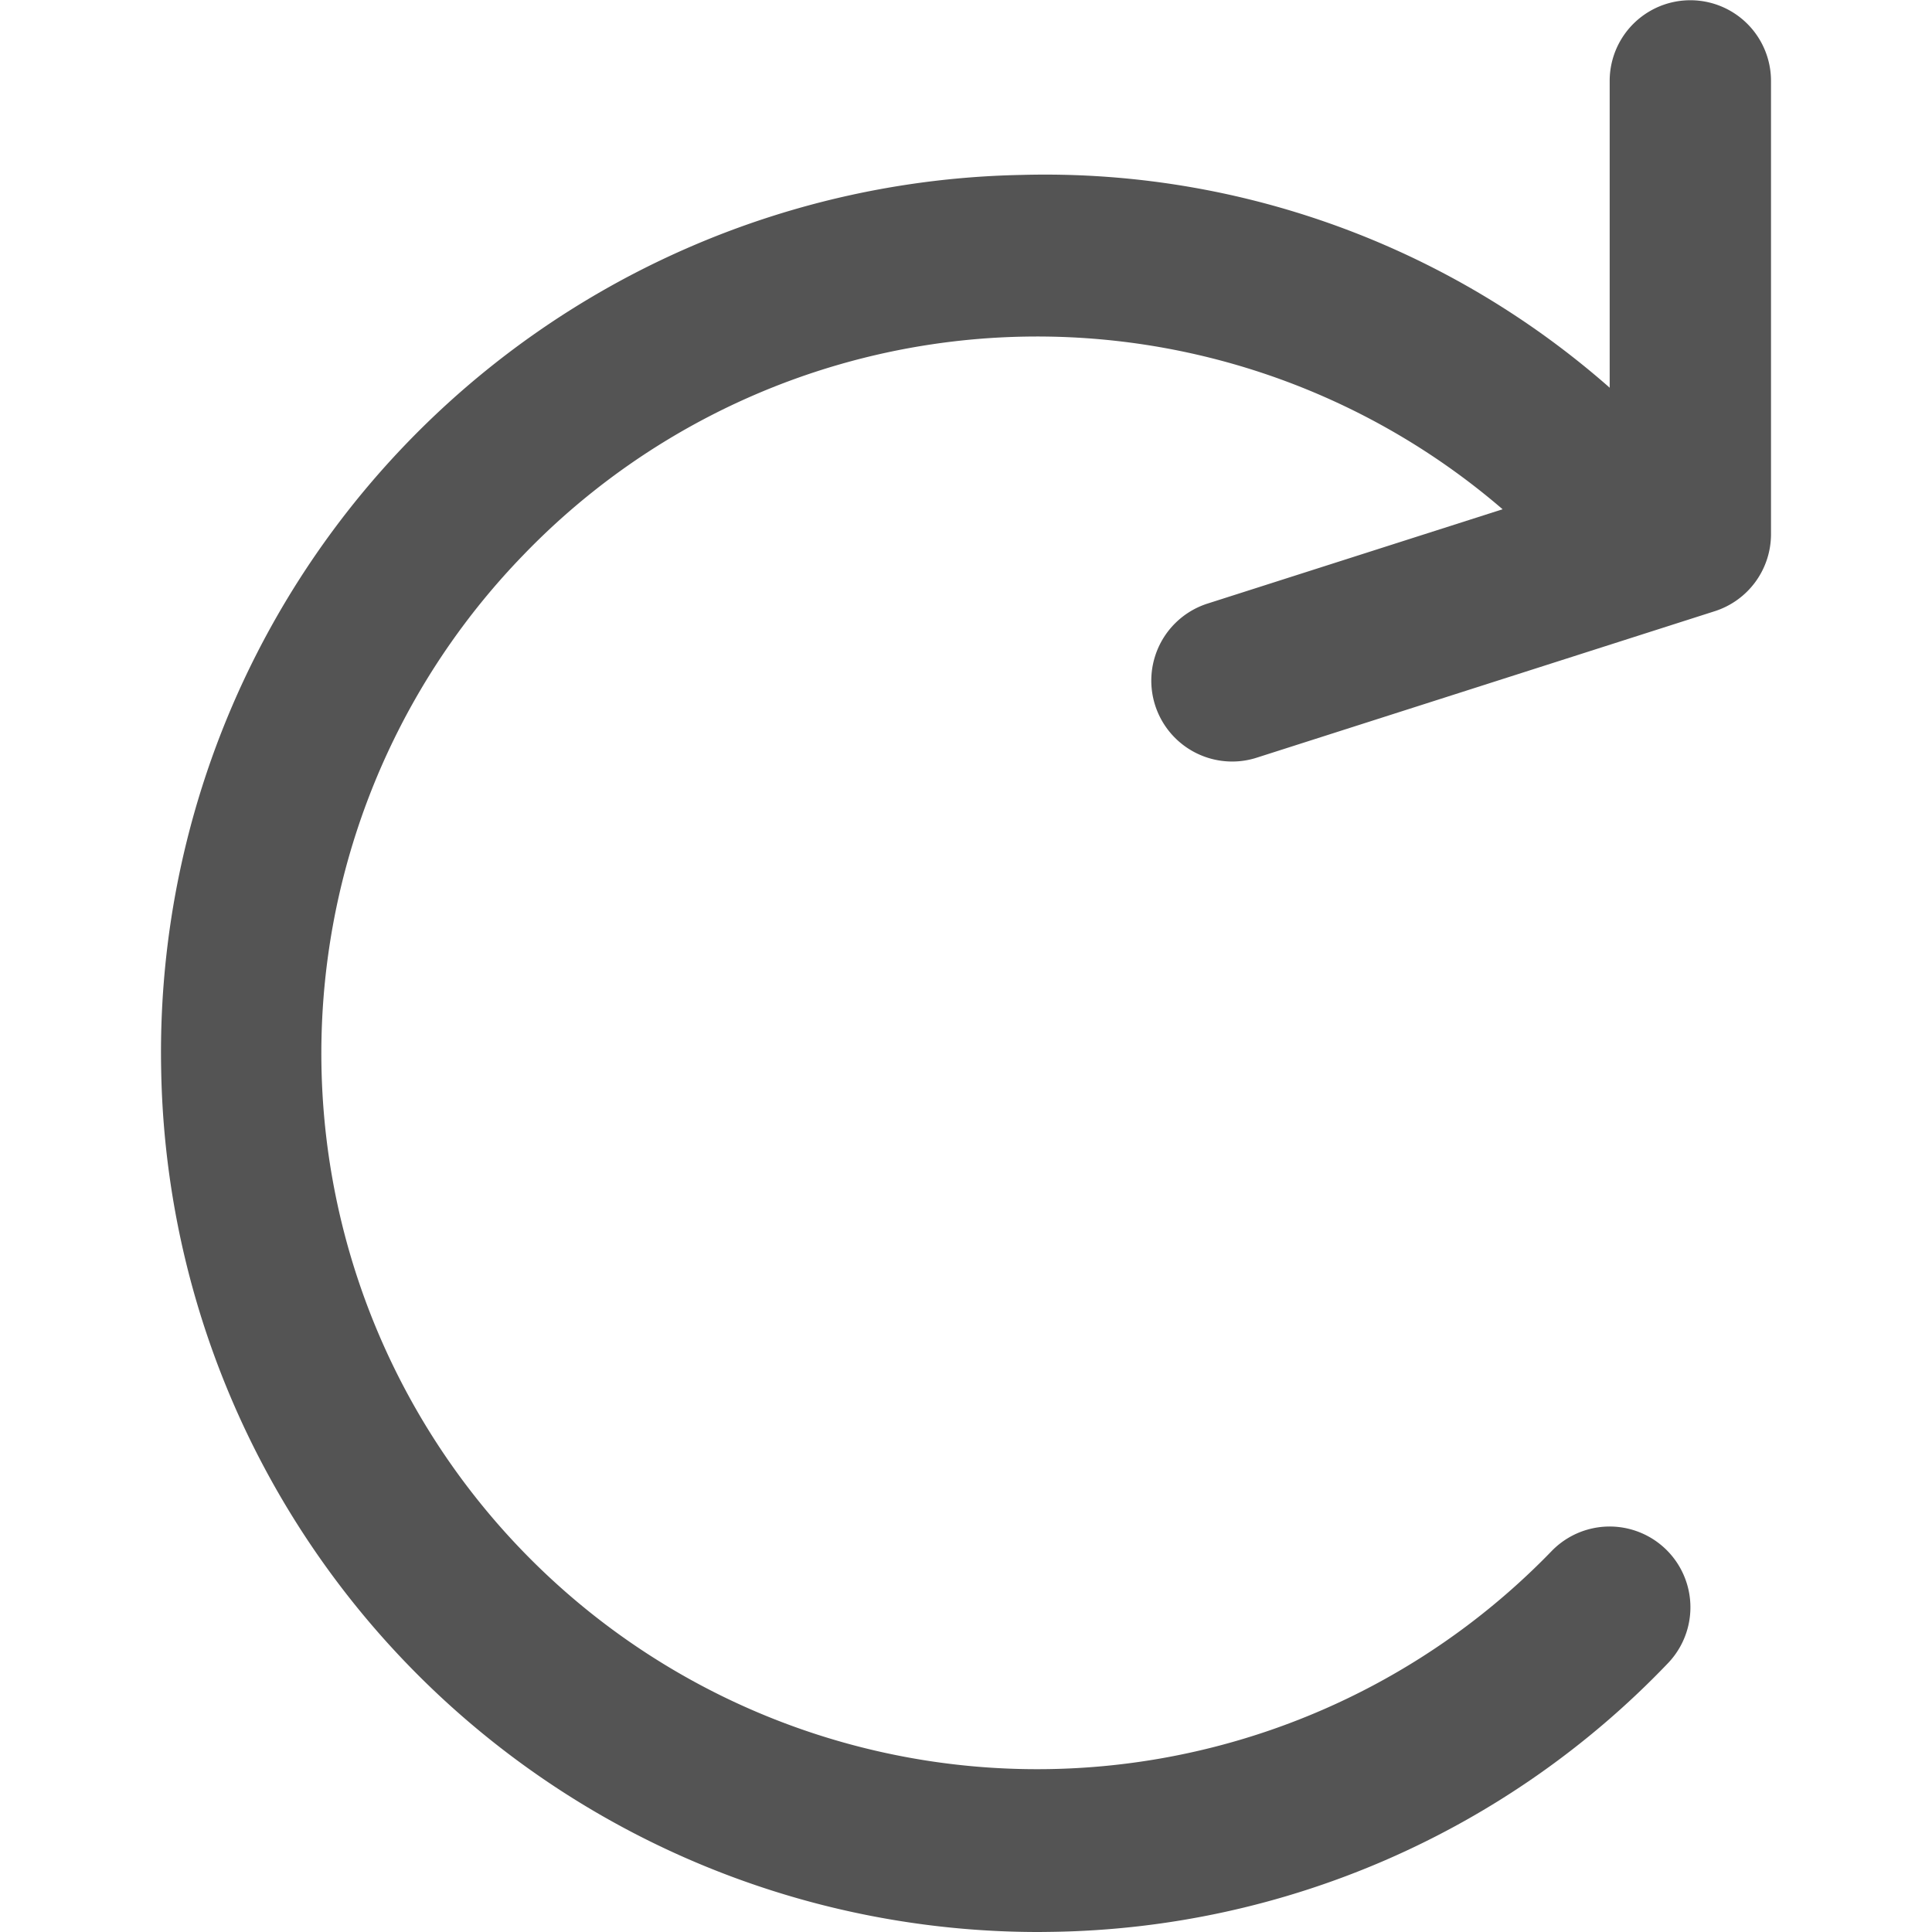
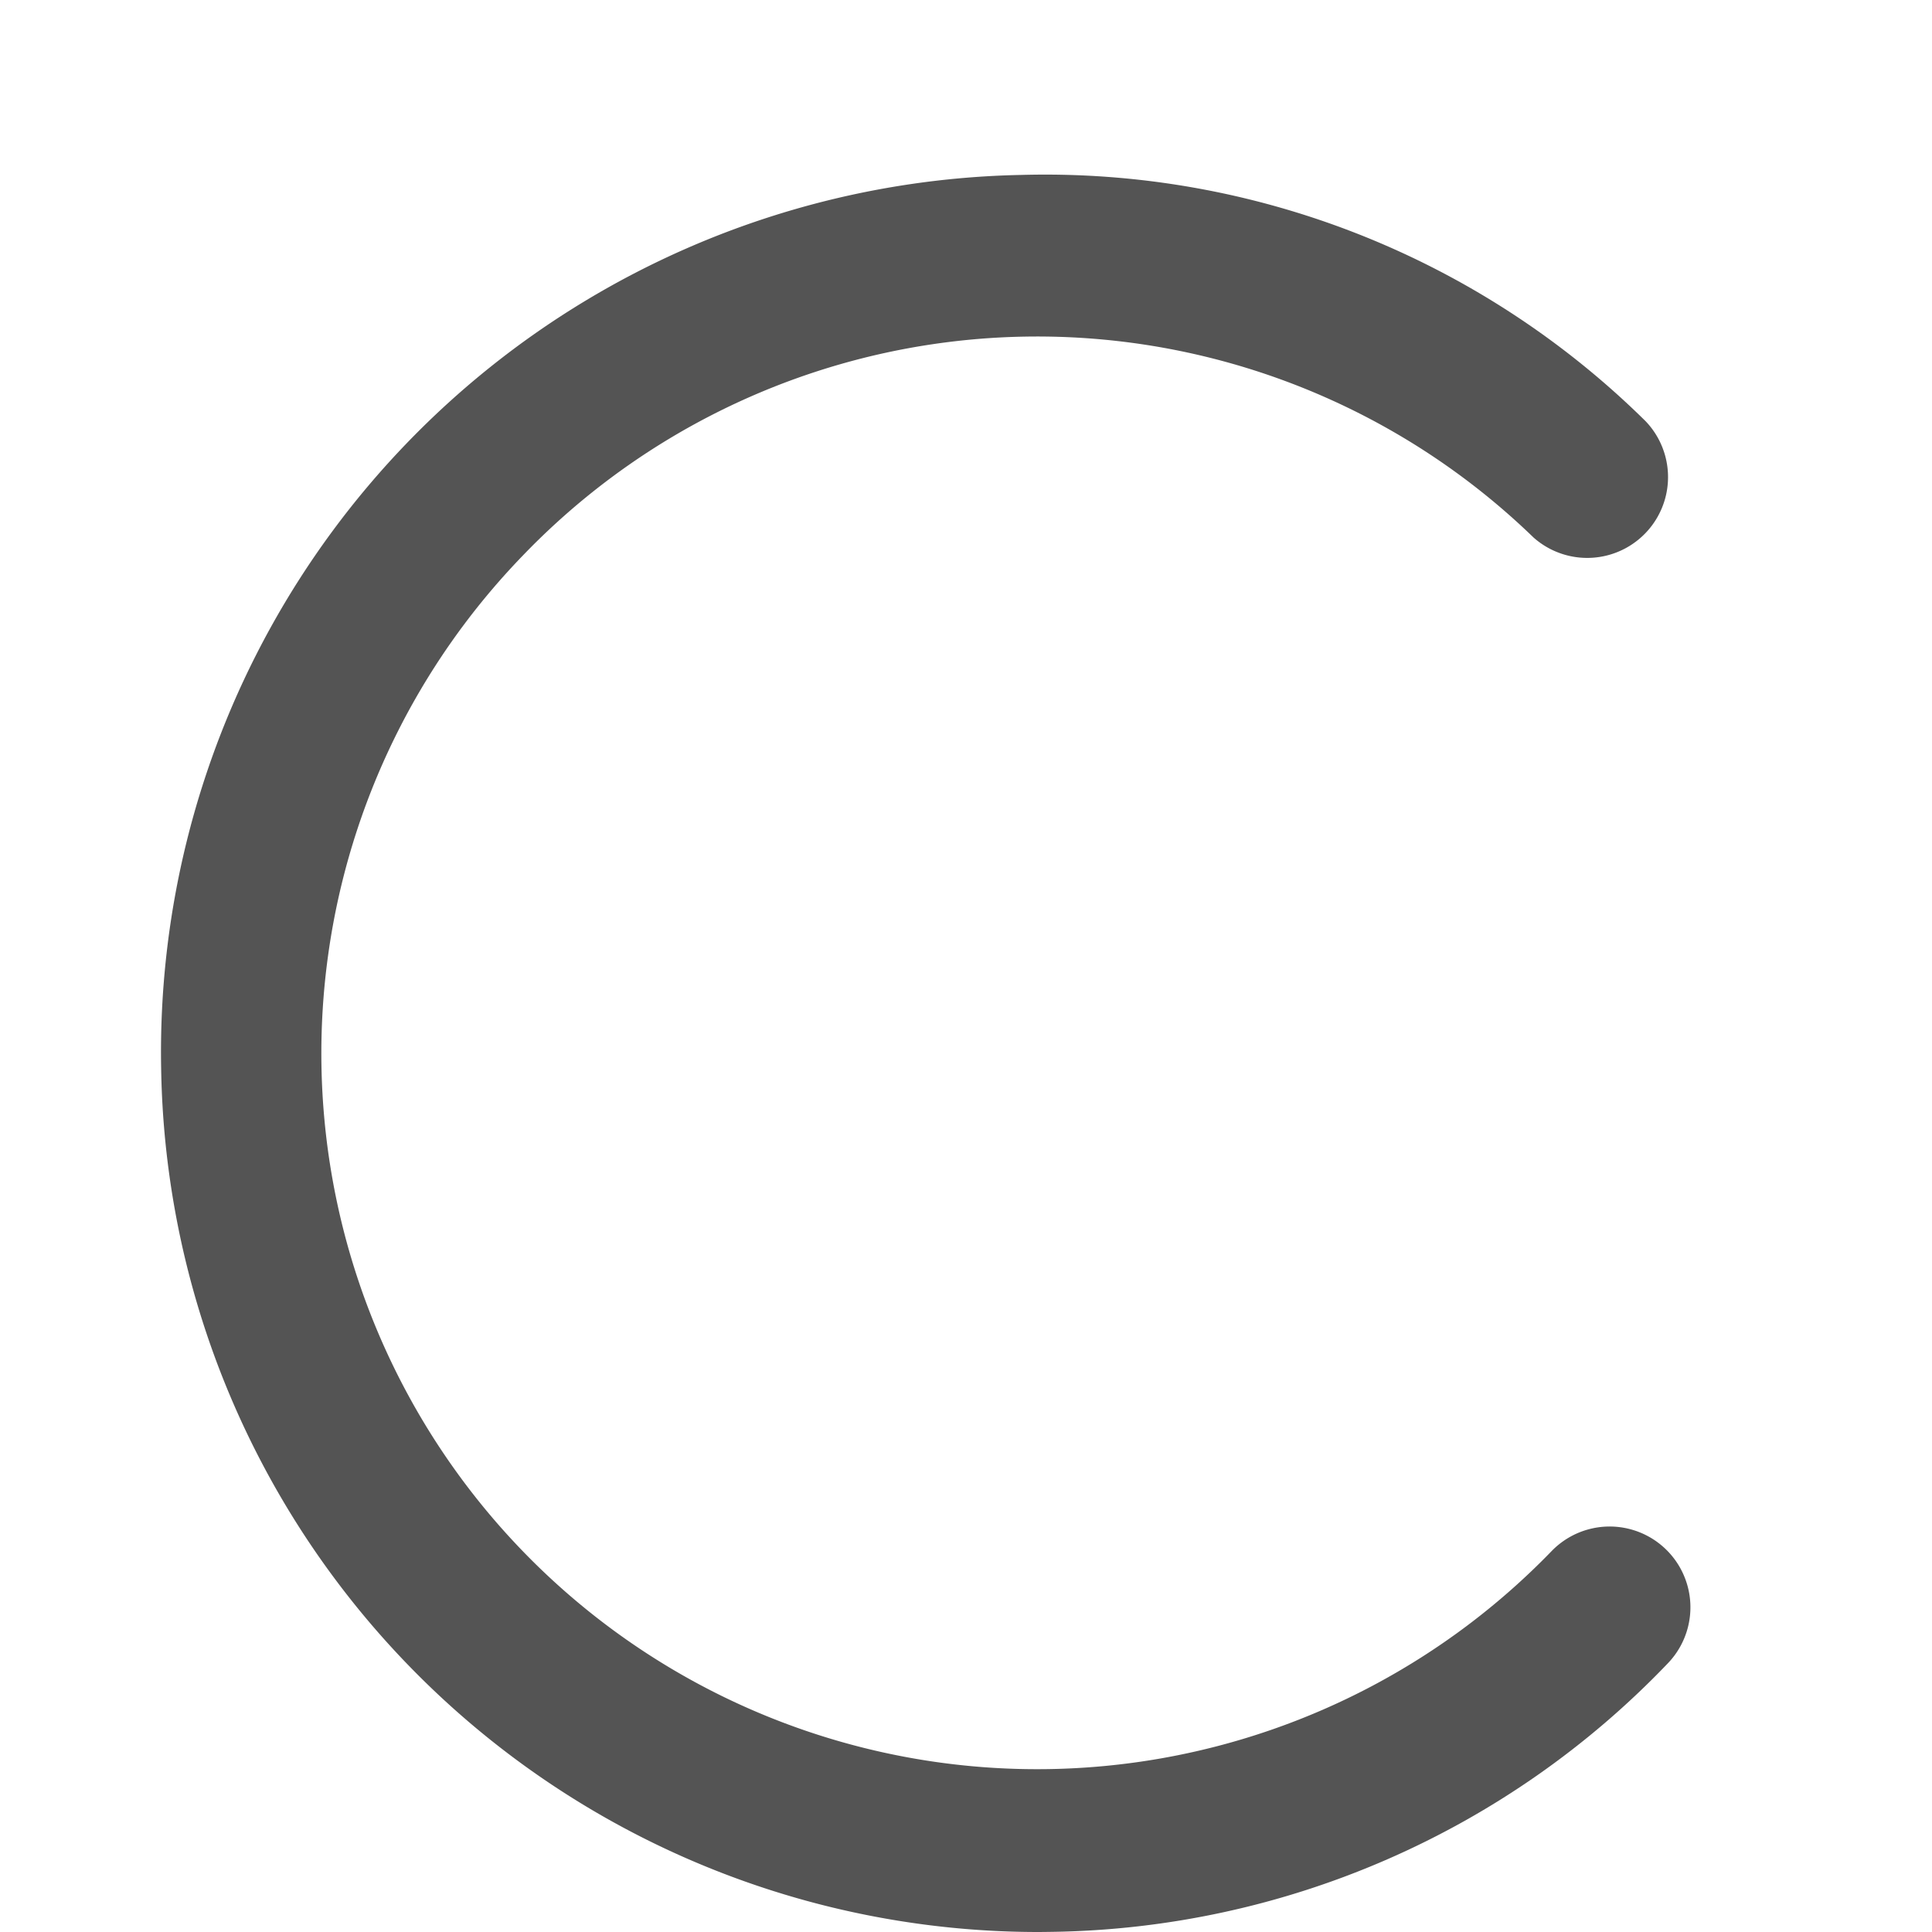
<svg xmlns="http://www.w3.org/2000/svg" xmlns:ns1="http://sodipodi.sourceforge.net/DTD/sodipodi-0.dtd" xmlns:ns2="http://www.inkscape.org/namespaces/inkscape" id="Слой_1" data-name="Слой 1" viewBox="0 0 24 24" version="1.1" ns1:docname="redo.svg" ns2:version="1.0.1 (3bc2e813f5, 2020-09-07)">
  <ns1:namedview pagecolor="#ffffff" bordercolor="#666666" borderopacity="1" objecttolerance="10" gridtolerance="10" guidetolerance="10" ns2:pageopacity="0" ns2:pageshadow="2" ns2:window-width="1609" ns2:window-height="1286" id="namedview30" showgrid="true" ns2:zoom="27.961538" ns2:cx="8.621334" ns2:cy="13.966277" ns2:window-x="0" ns2:window-y="37" ns2:window-maximized="0" ns2:document-rotation="0" ns2:current-layer="Слой_1">
    <ns2:grid type="xygrid" id="grid_kicad" spacingx="0.5" spacingy="0.5" color="#9999ff" opacity="0.13" empspacing="2" />
  </ns1:namedview>
  <defs id="defs26801">
    <style id="style26799">.cls-1{fill:#545454;}</style>
  </defs>
  <title id="title26803">redo</title>
  <path class="cls-1" d="m 12.879,24 c 0.067,0 0.132,-0.001 0.2,-0.002 A 10.798,10.798 0 0 0 20.717,20.664 1.003,1.003 0 1 0 19.274,19.269 8.892,8.892 0 0 1 6.494,6.902 8.862,8.862 0 0 1 19.05,6.677 1.004,1.004 0 0 0 20.441,5.231 10.617,10.617 0 0 0 12.689,2.173 10.9,10.9 0 0 0 2.002,13.281 10.899,10.899 0 0 0 12.879,24 Z" id="path26805" />
-   <path class="cls-1" d="m 15.305,9.46 a 0.993,0.993 0 0 0 0.304,-0.047 l 5.694,-1.821 A 1.005,1.005 0 0 0 22,6.635 v -5.63 a 1.002,1.002 0 1 0 -2.004,0 v 4.896 L 15,7.498 a 1.005,1.005 0 0 0 0.304,1.962 z" id="path26807" />
</svg>